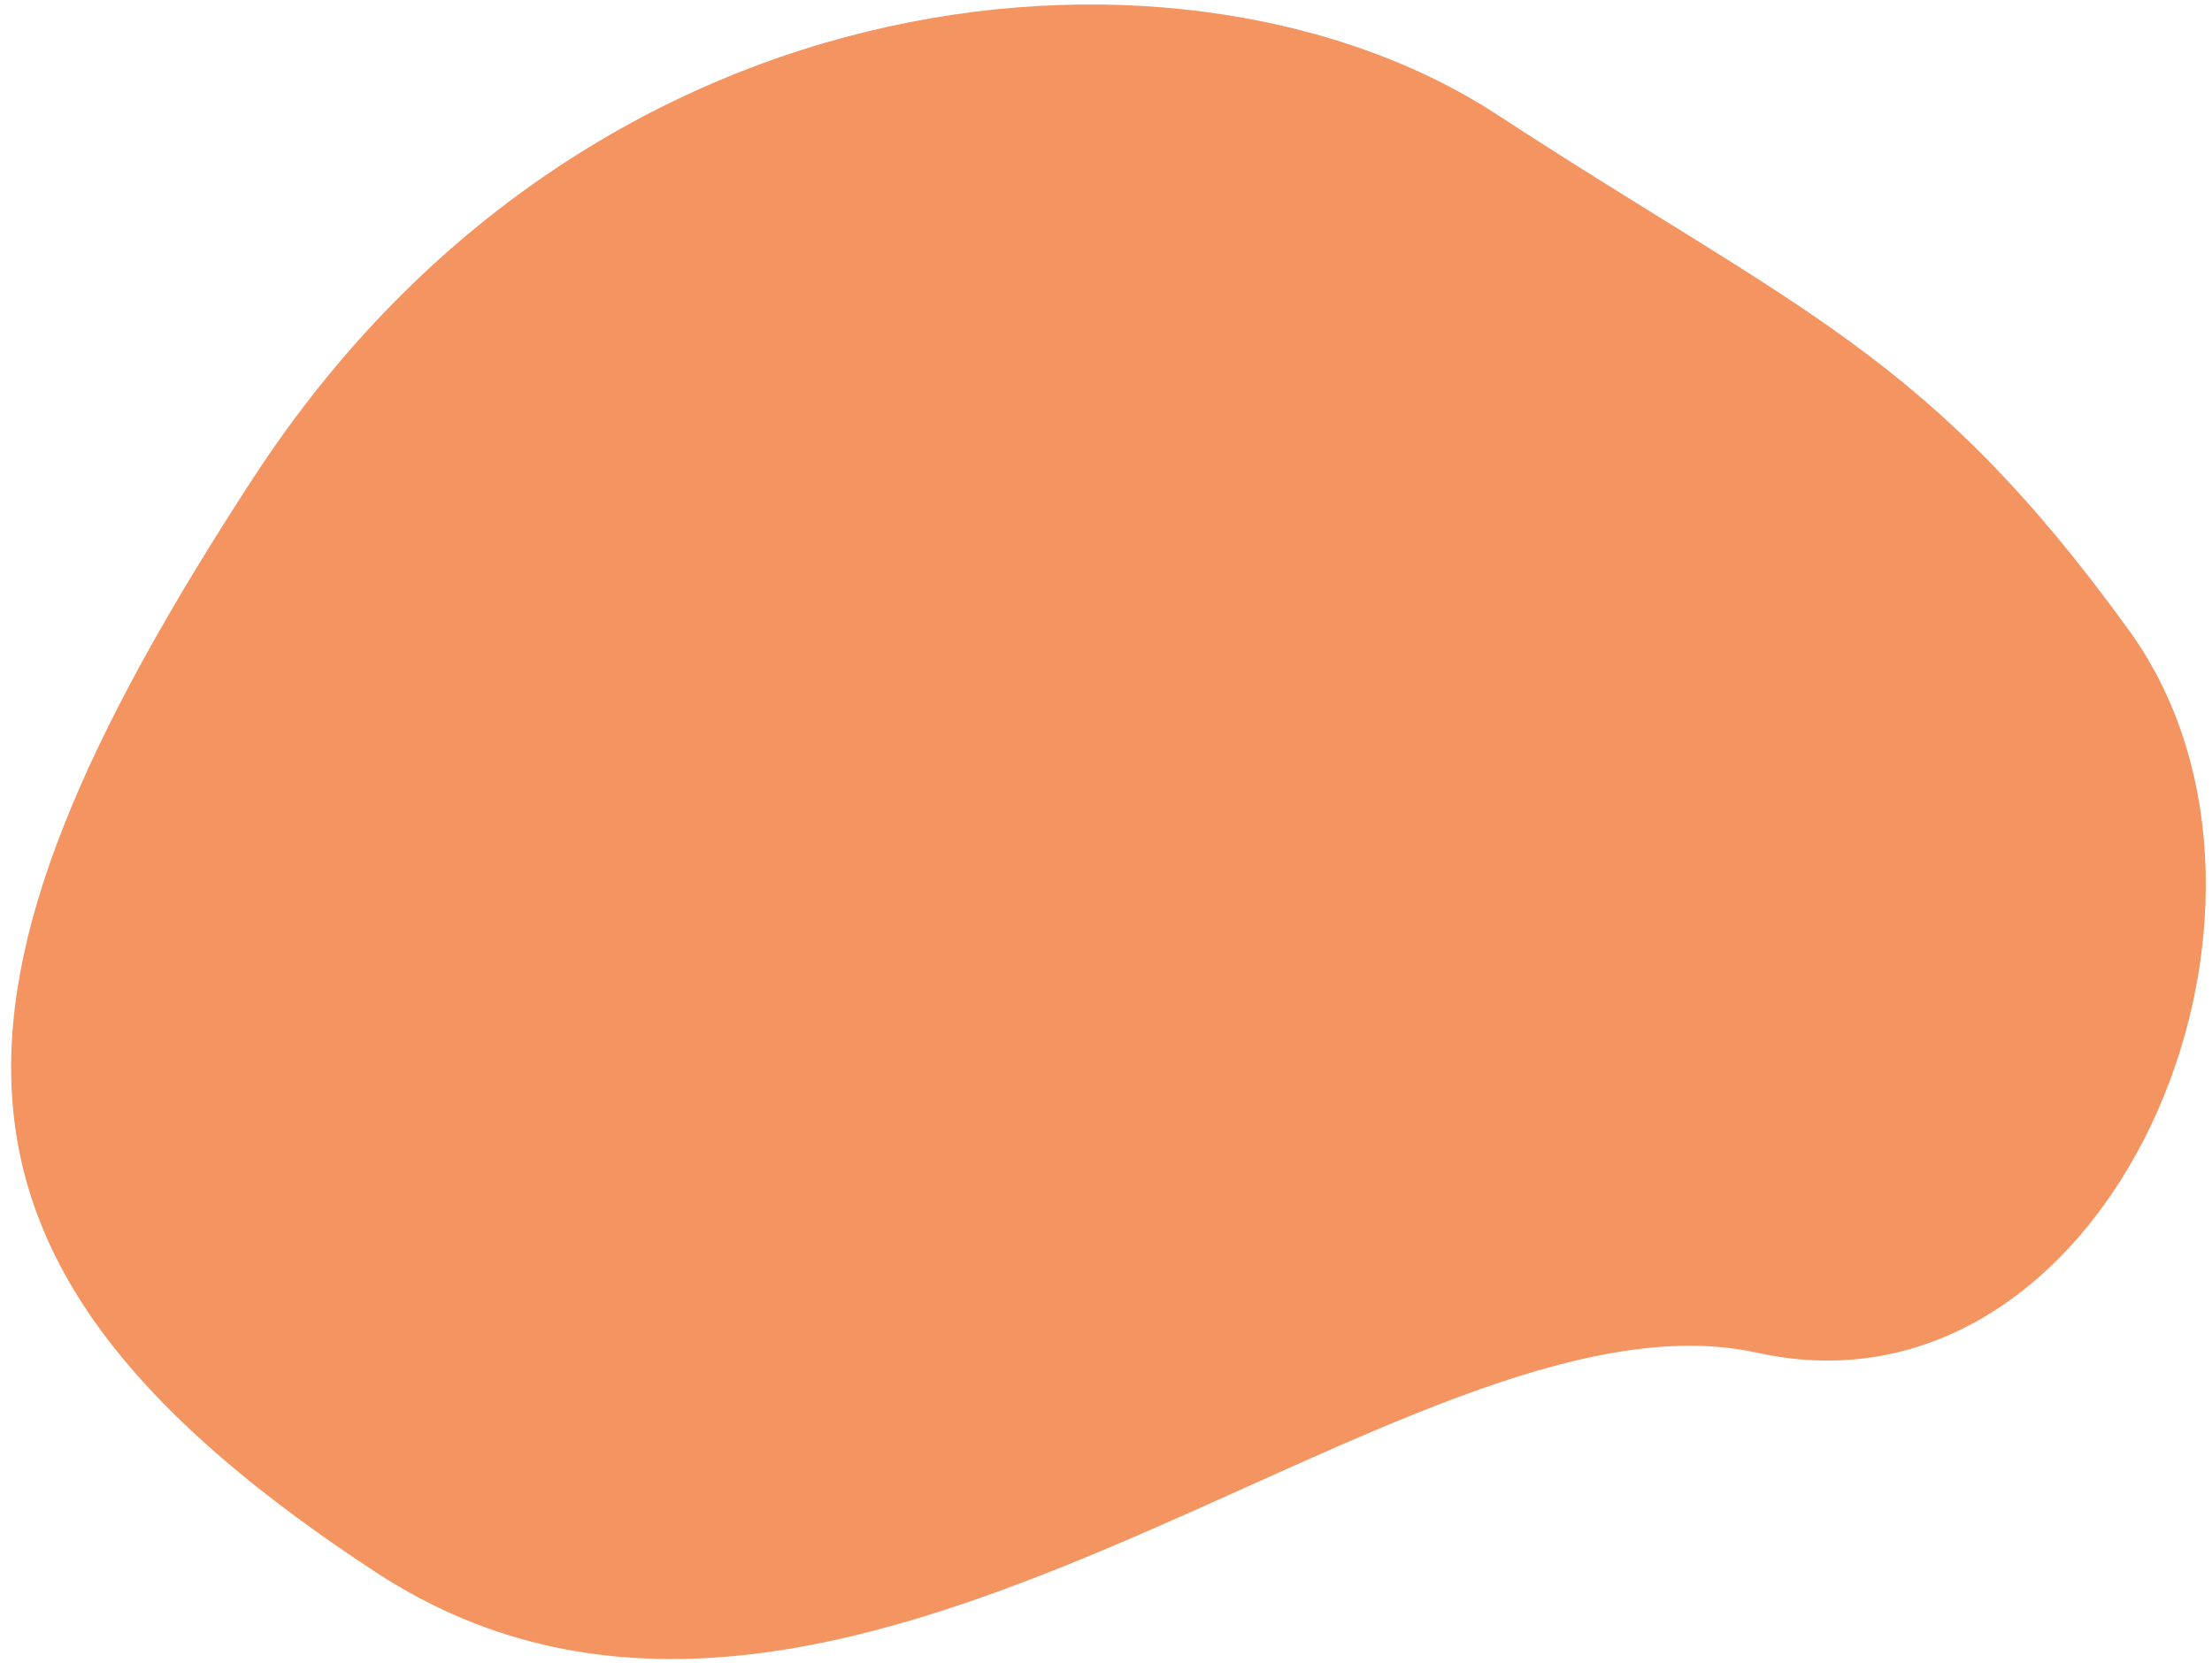
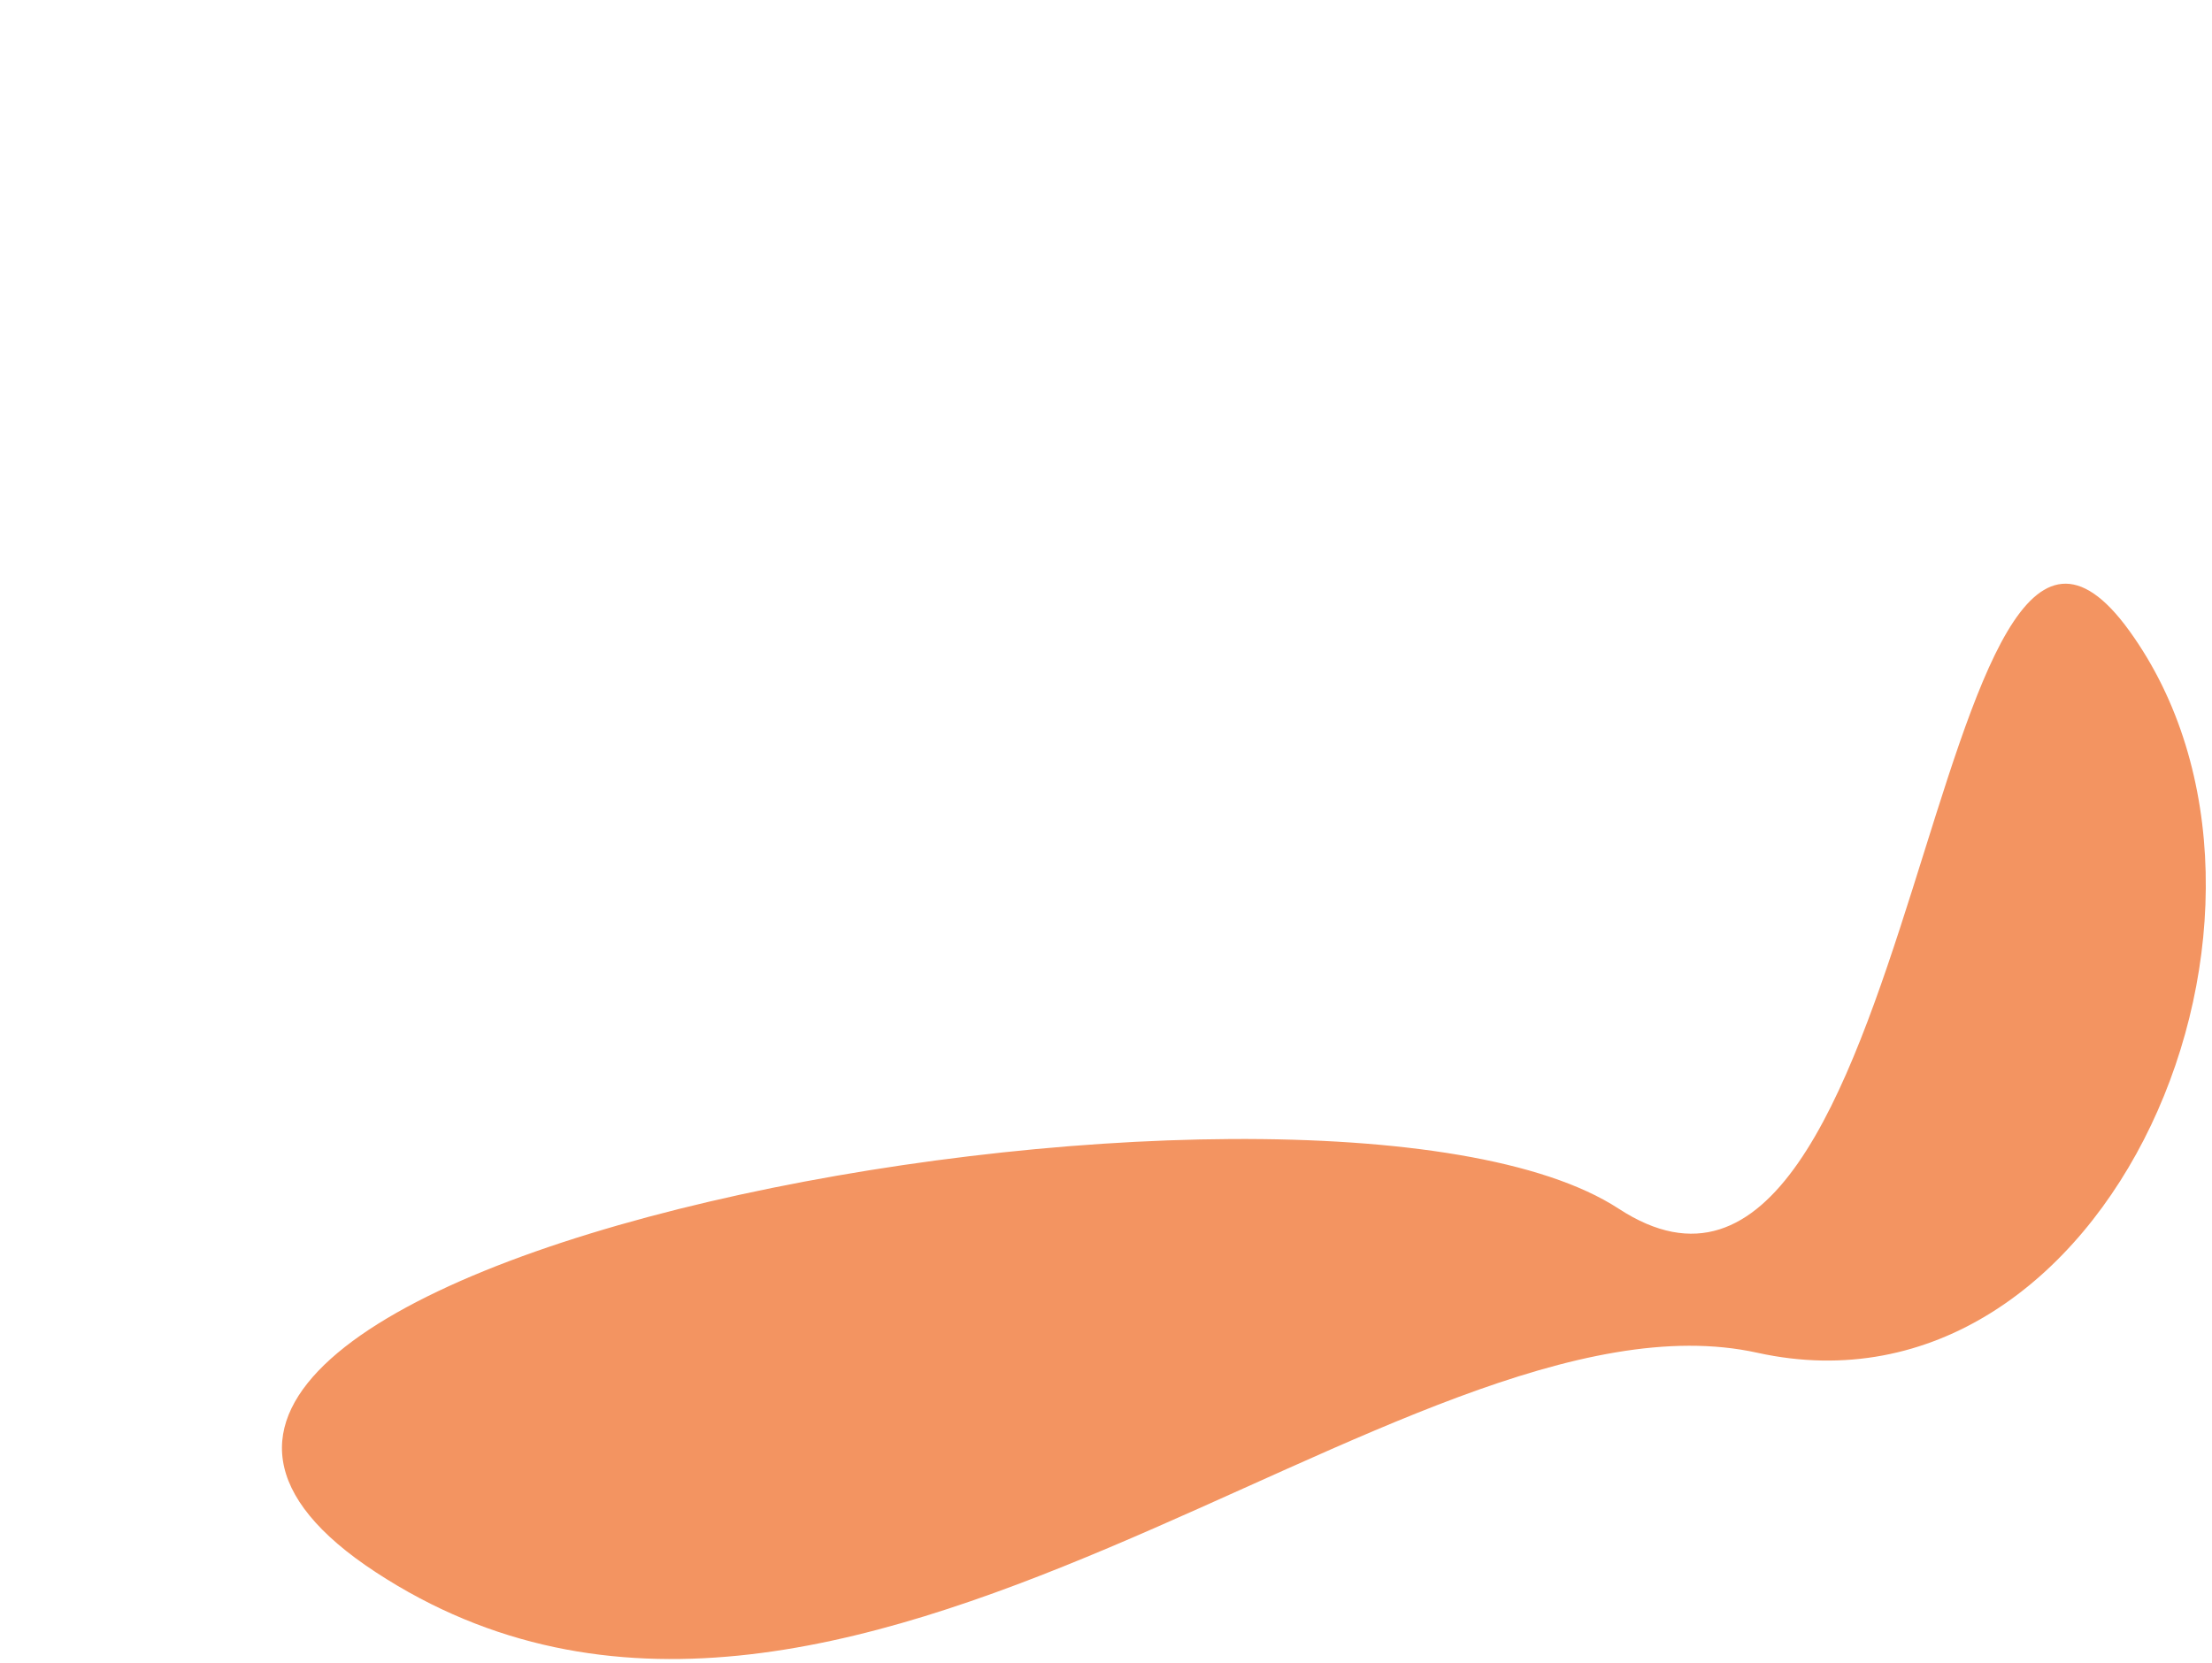
<svg xmlns="http://www.w3.org/2000/svg" version="1.1" id="Layer_1" x="0px" y="0px" viewBox="0 0 363.9 273.7" style="enable-background:new 0 0 363.9 273.7;" xml:space="preserve">
  <style type="text/css">
	.st0{fill:#F39461;}
</style>
-   <path id="Path_39860" class="st0" d="M350.3,103.8c33.1,45.8-3.2,131.6-61.2,118.8s-150.7,86.3-227.3,36.1s-75.9-94.5-20.1-180.1  s154.6-92.4,204.5-59.8S317.2,58,350.3,103.8z" />
+   <path id="Path_39860" class="st0" d="M350.3,103.8c33.1,45.8-3.2,131.6-61.2,118.8s-150.7,86.3-227.3,36.1s154.6-92.4,204.5-59.8S317.2,58,350.3,103.8z" />
</svg>